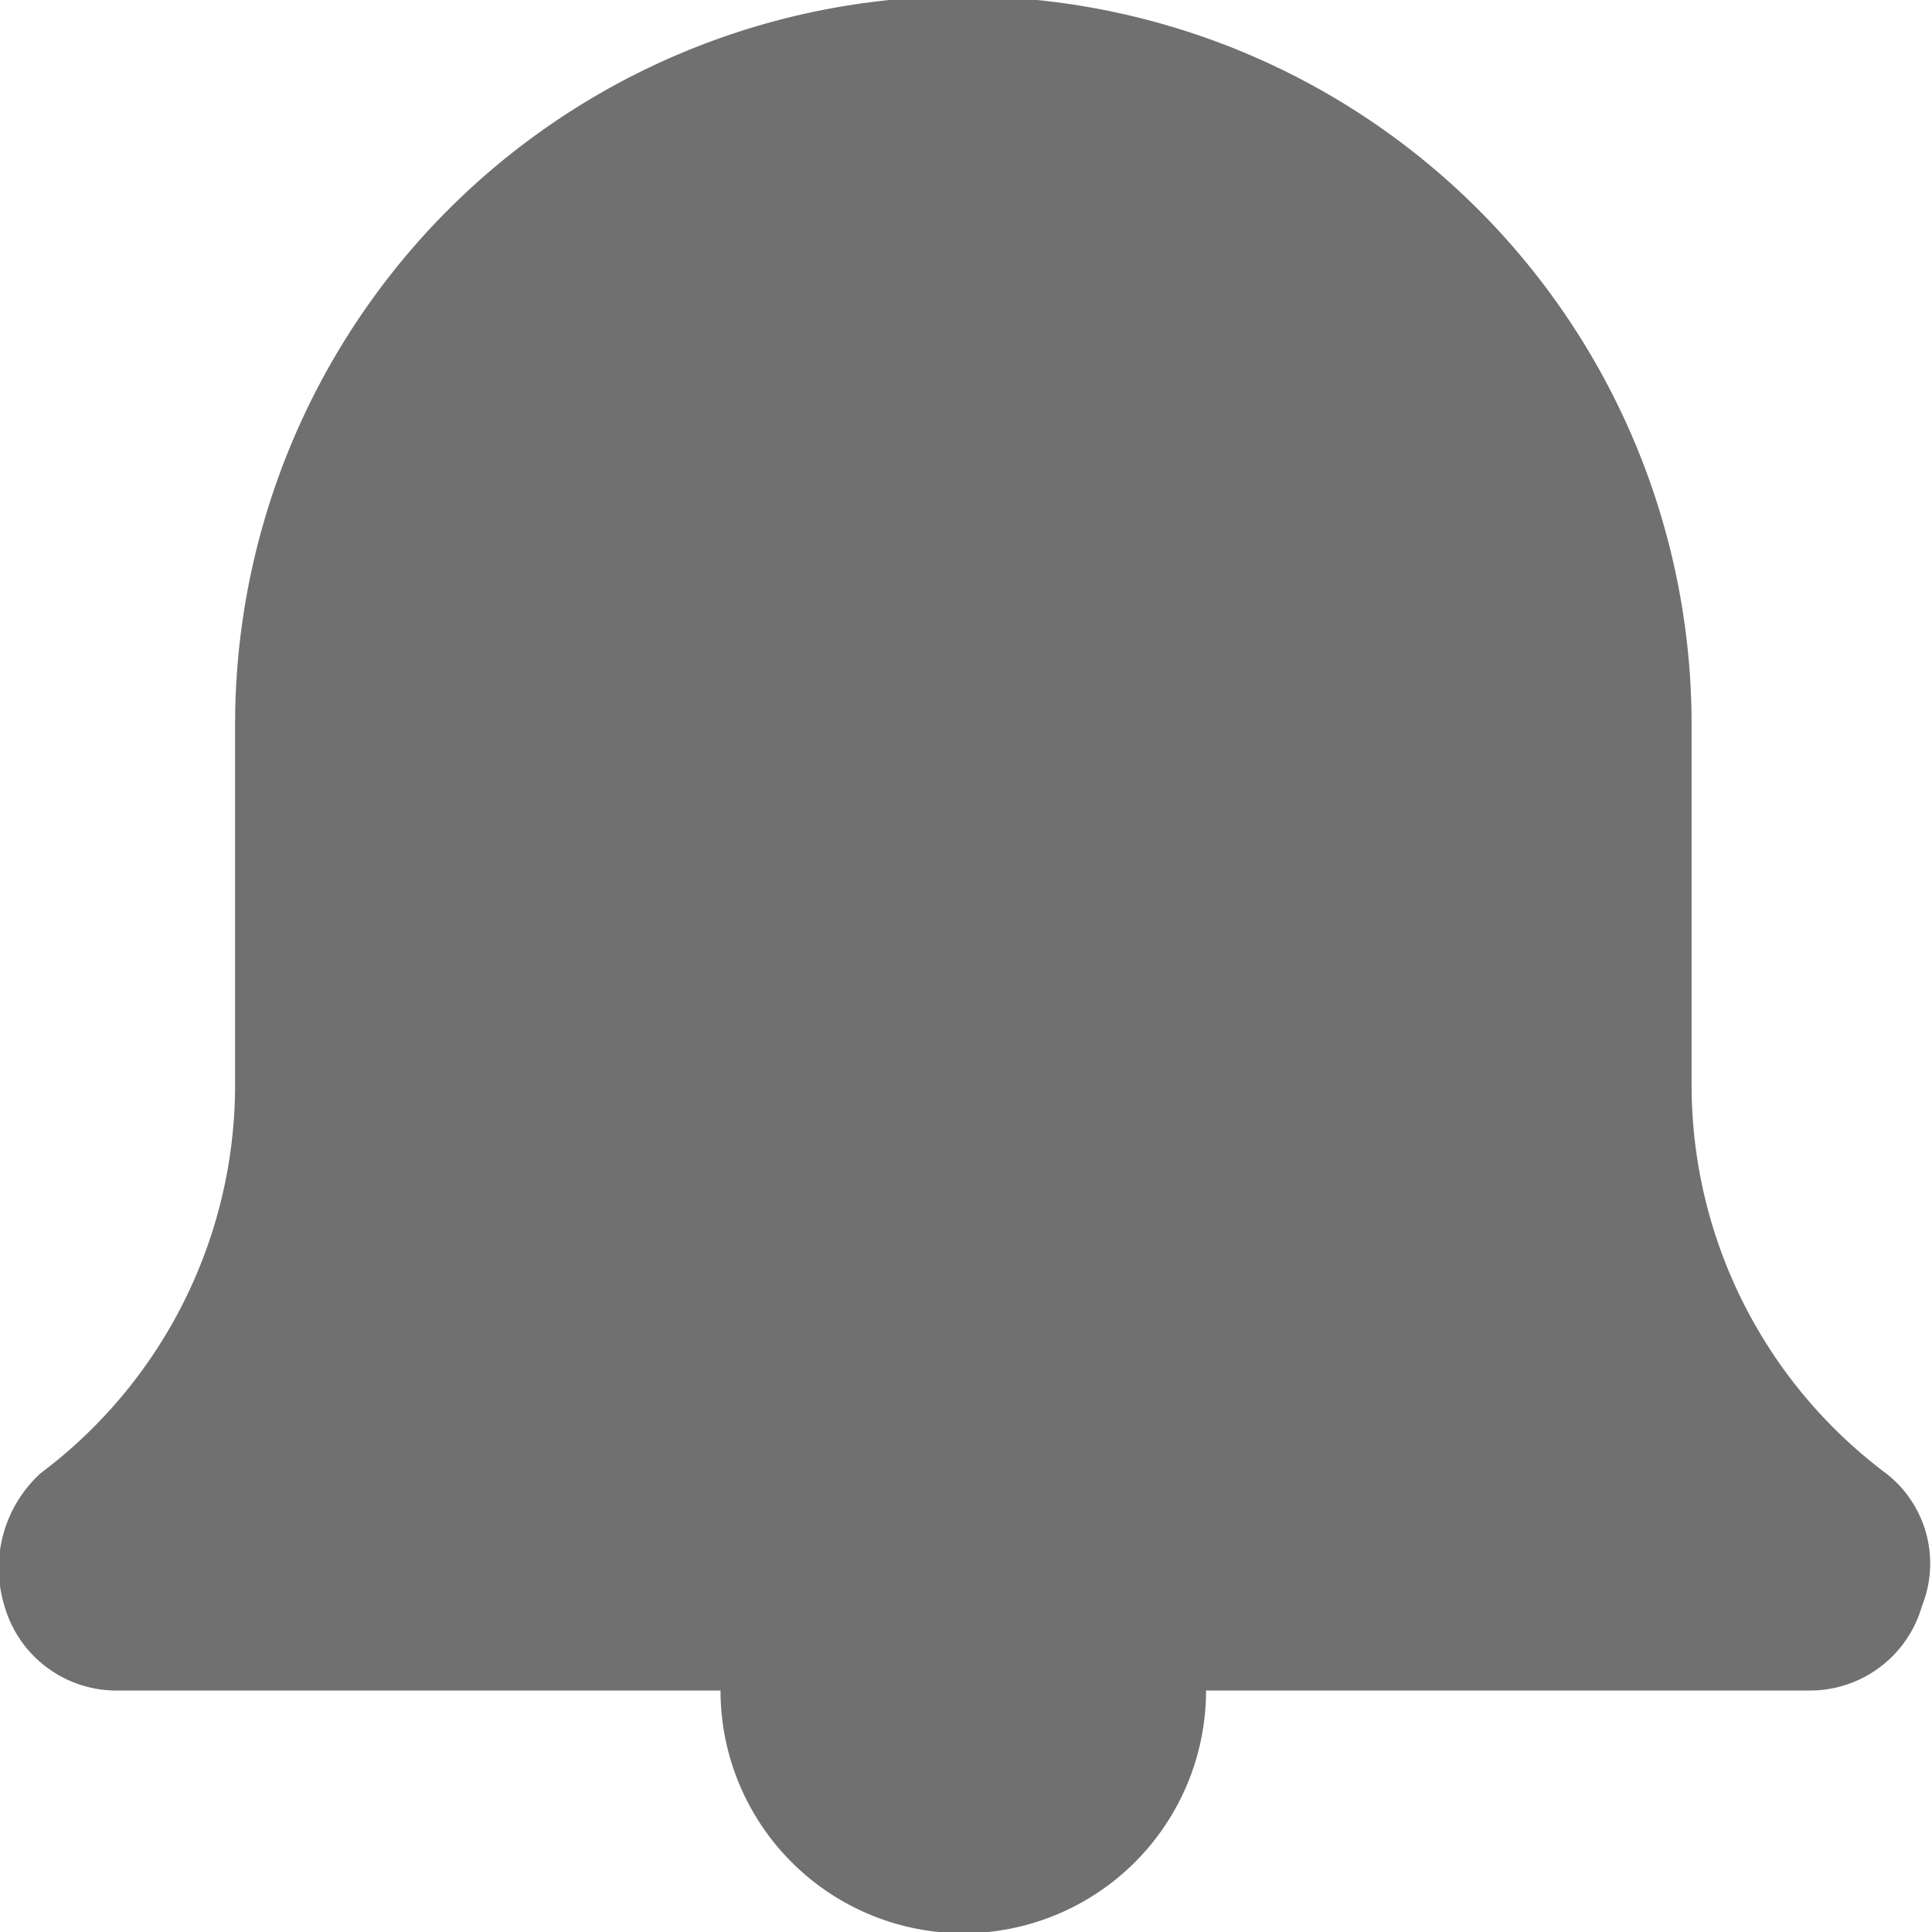
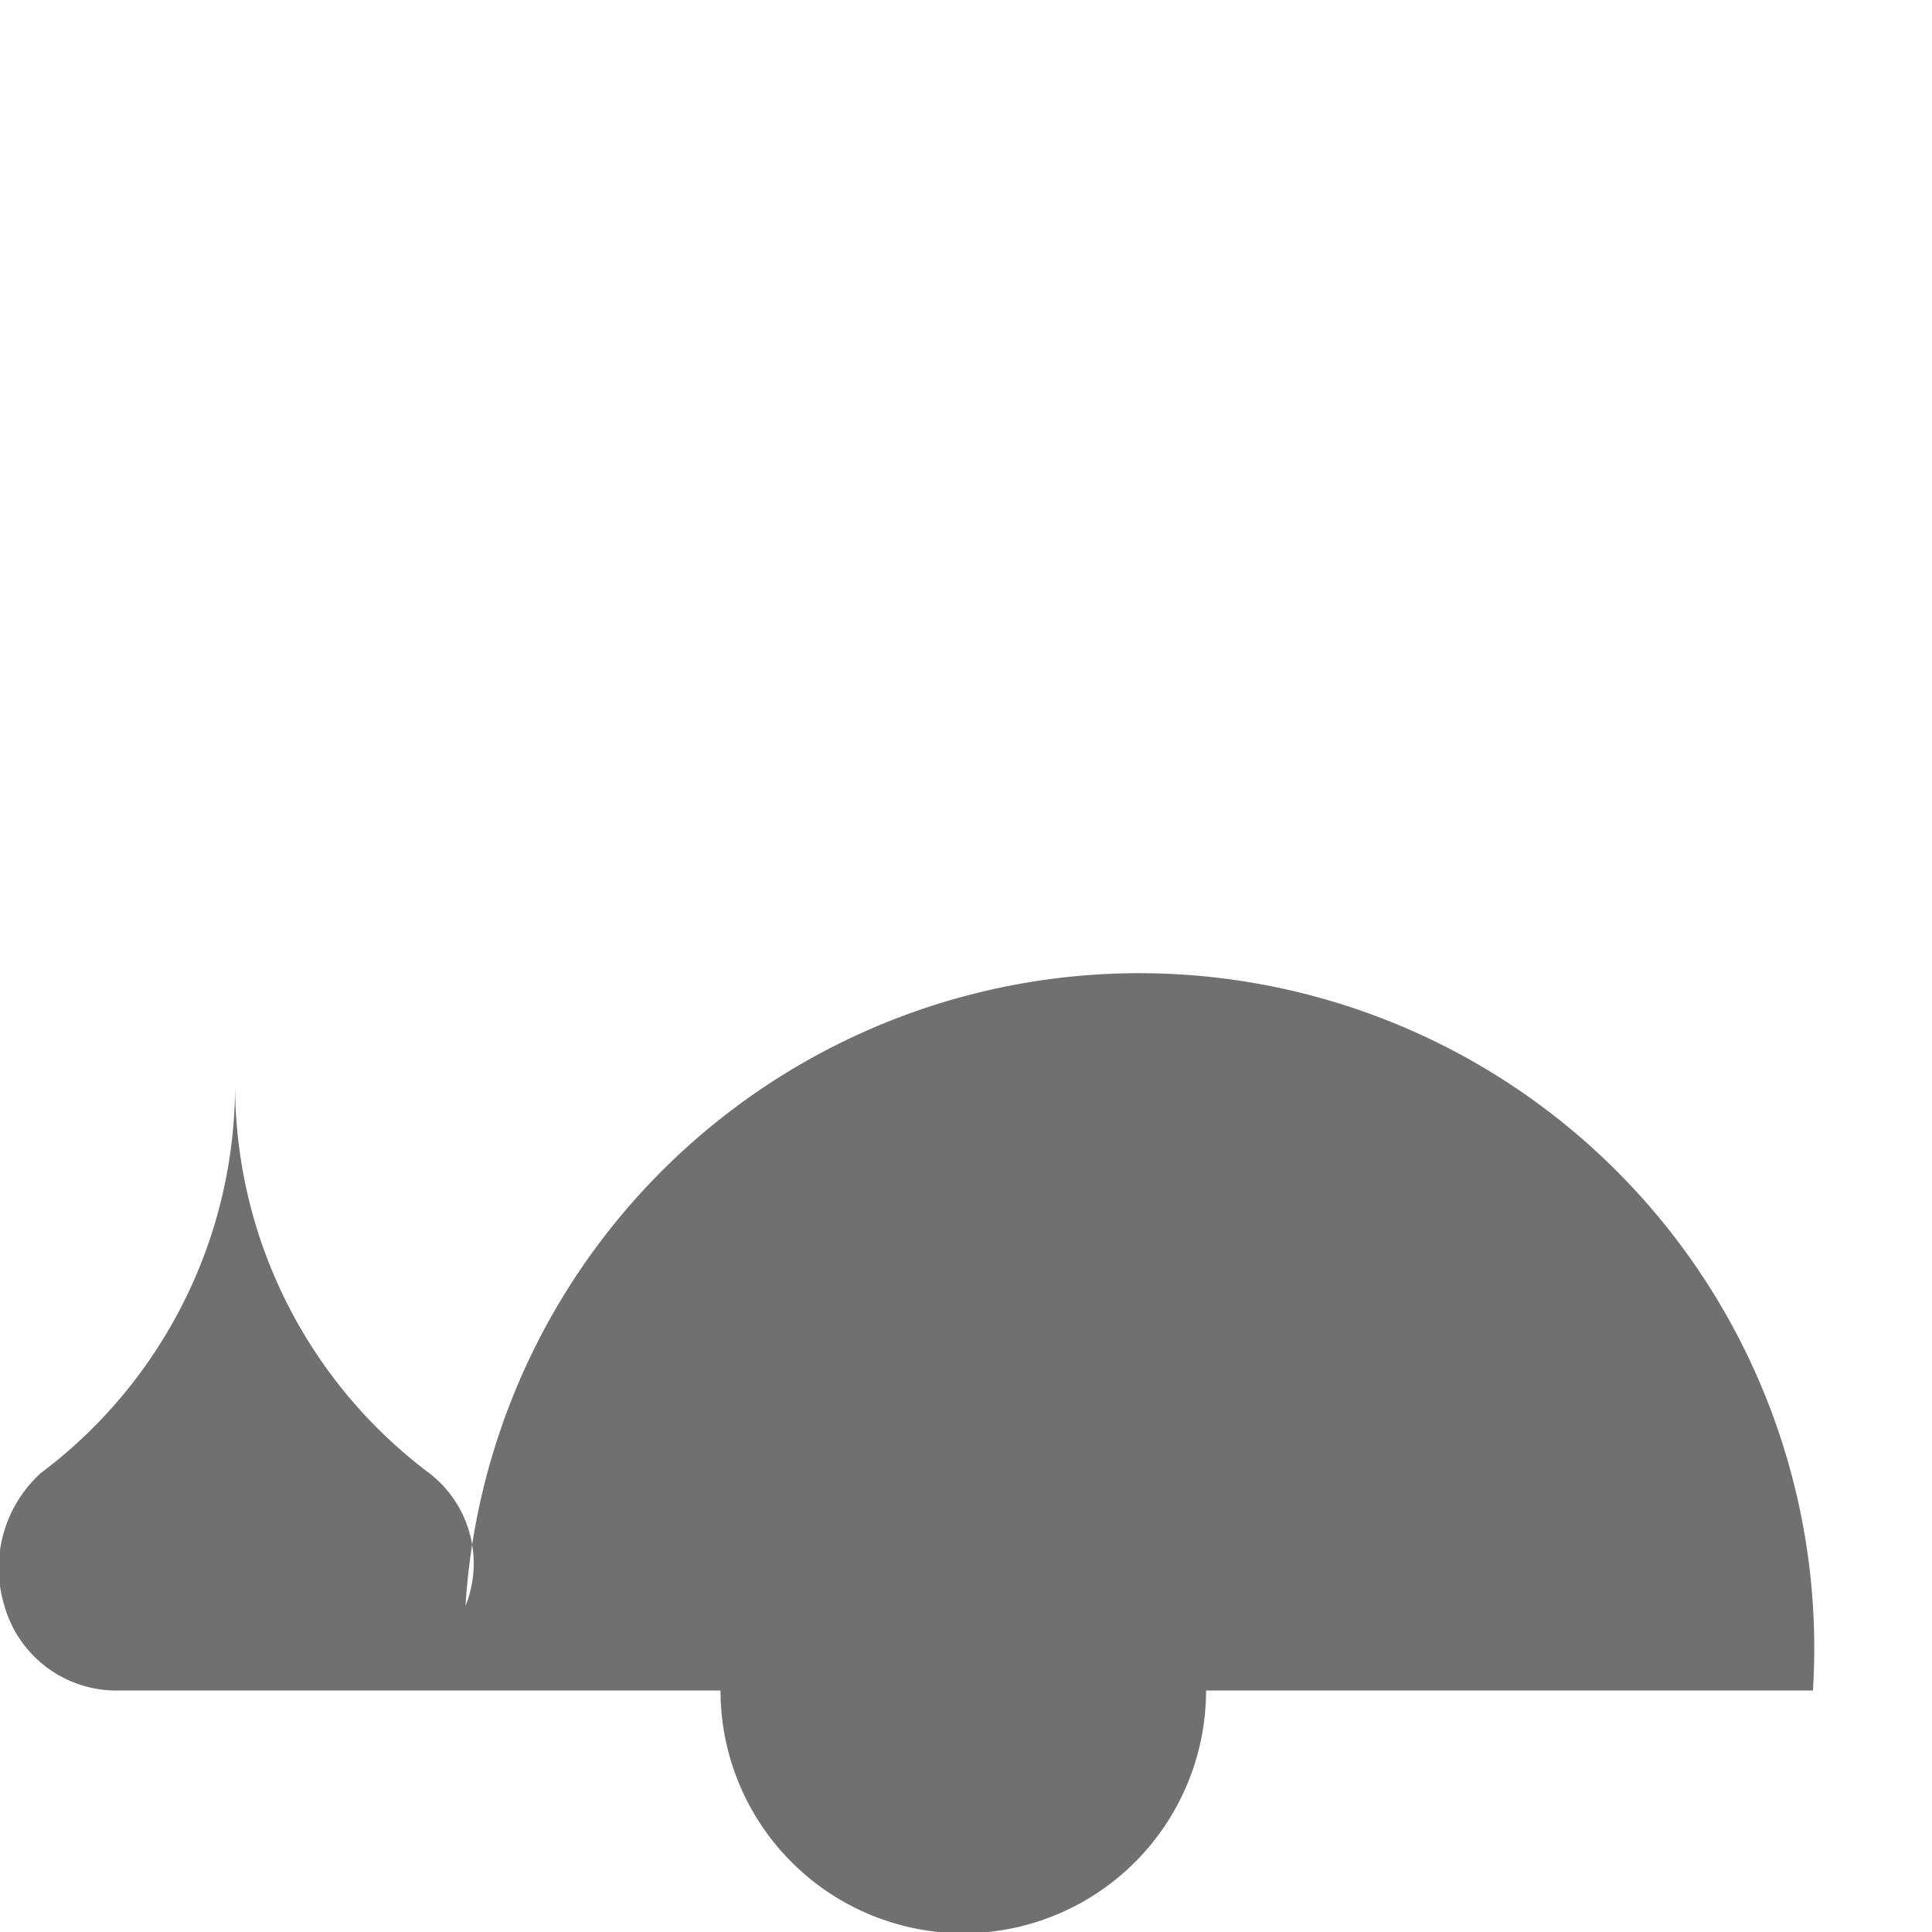
<svg xmlns="http://www.w3.org/2000/svg" viewBox="0 0 16 16">
-   <path d="M15.077,14H10.051a2.01,2.01,0,0,1-4.021,0H1a.965.965,0,0,1-.9-.7,1.064,1.064,0,0,1,.3-1.1A4.019,4.019,0,0,0,2.01,9V6A6.031,6.031,0,0,1,14.072,6V9a4.019,4.019,0,0,0,1.608,3.2.944.944,0,0,1,.3,1.1A.965.965,0,0,1,15.077,14Z" transform="translate(-0.063)" fill="#707070" fill-rule="evenodd" />
+   <path d="M15.077,14H10.051a2.01,2.01,0,0,1-4.021,0H1a.965.965,0,0,1-.9-.7,1.064,1.064,0,0,1,.3-1.1A4.019,4.019,0,0,0,2.01,9V6V9a4.019,4.019,0,0,0,1.608,3.2.944.944,0,0,1,.3,1.1A.965.965,0,0,1,15.077,14Z" transform="translate(-0.063)" fill="#707070" fill-rule="evenodd" />
</svg>